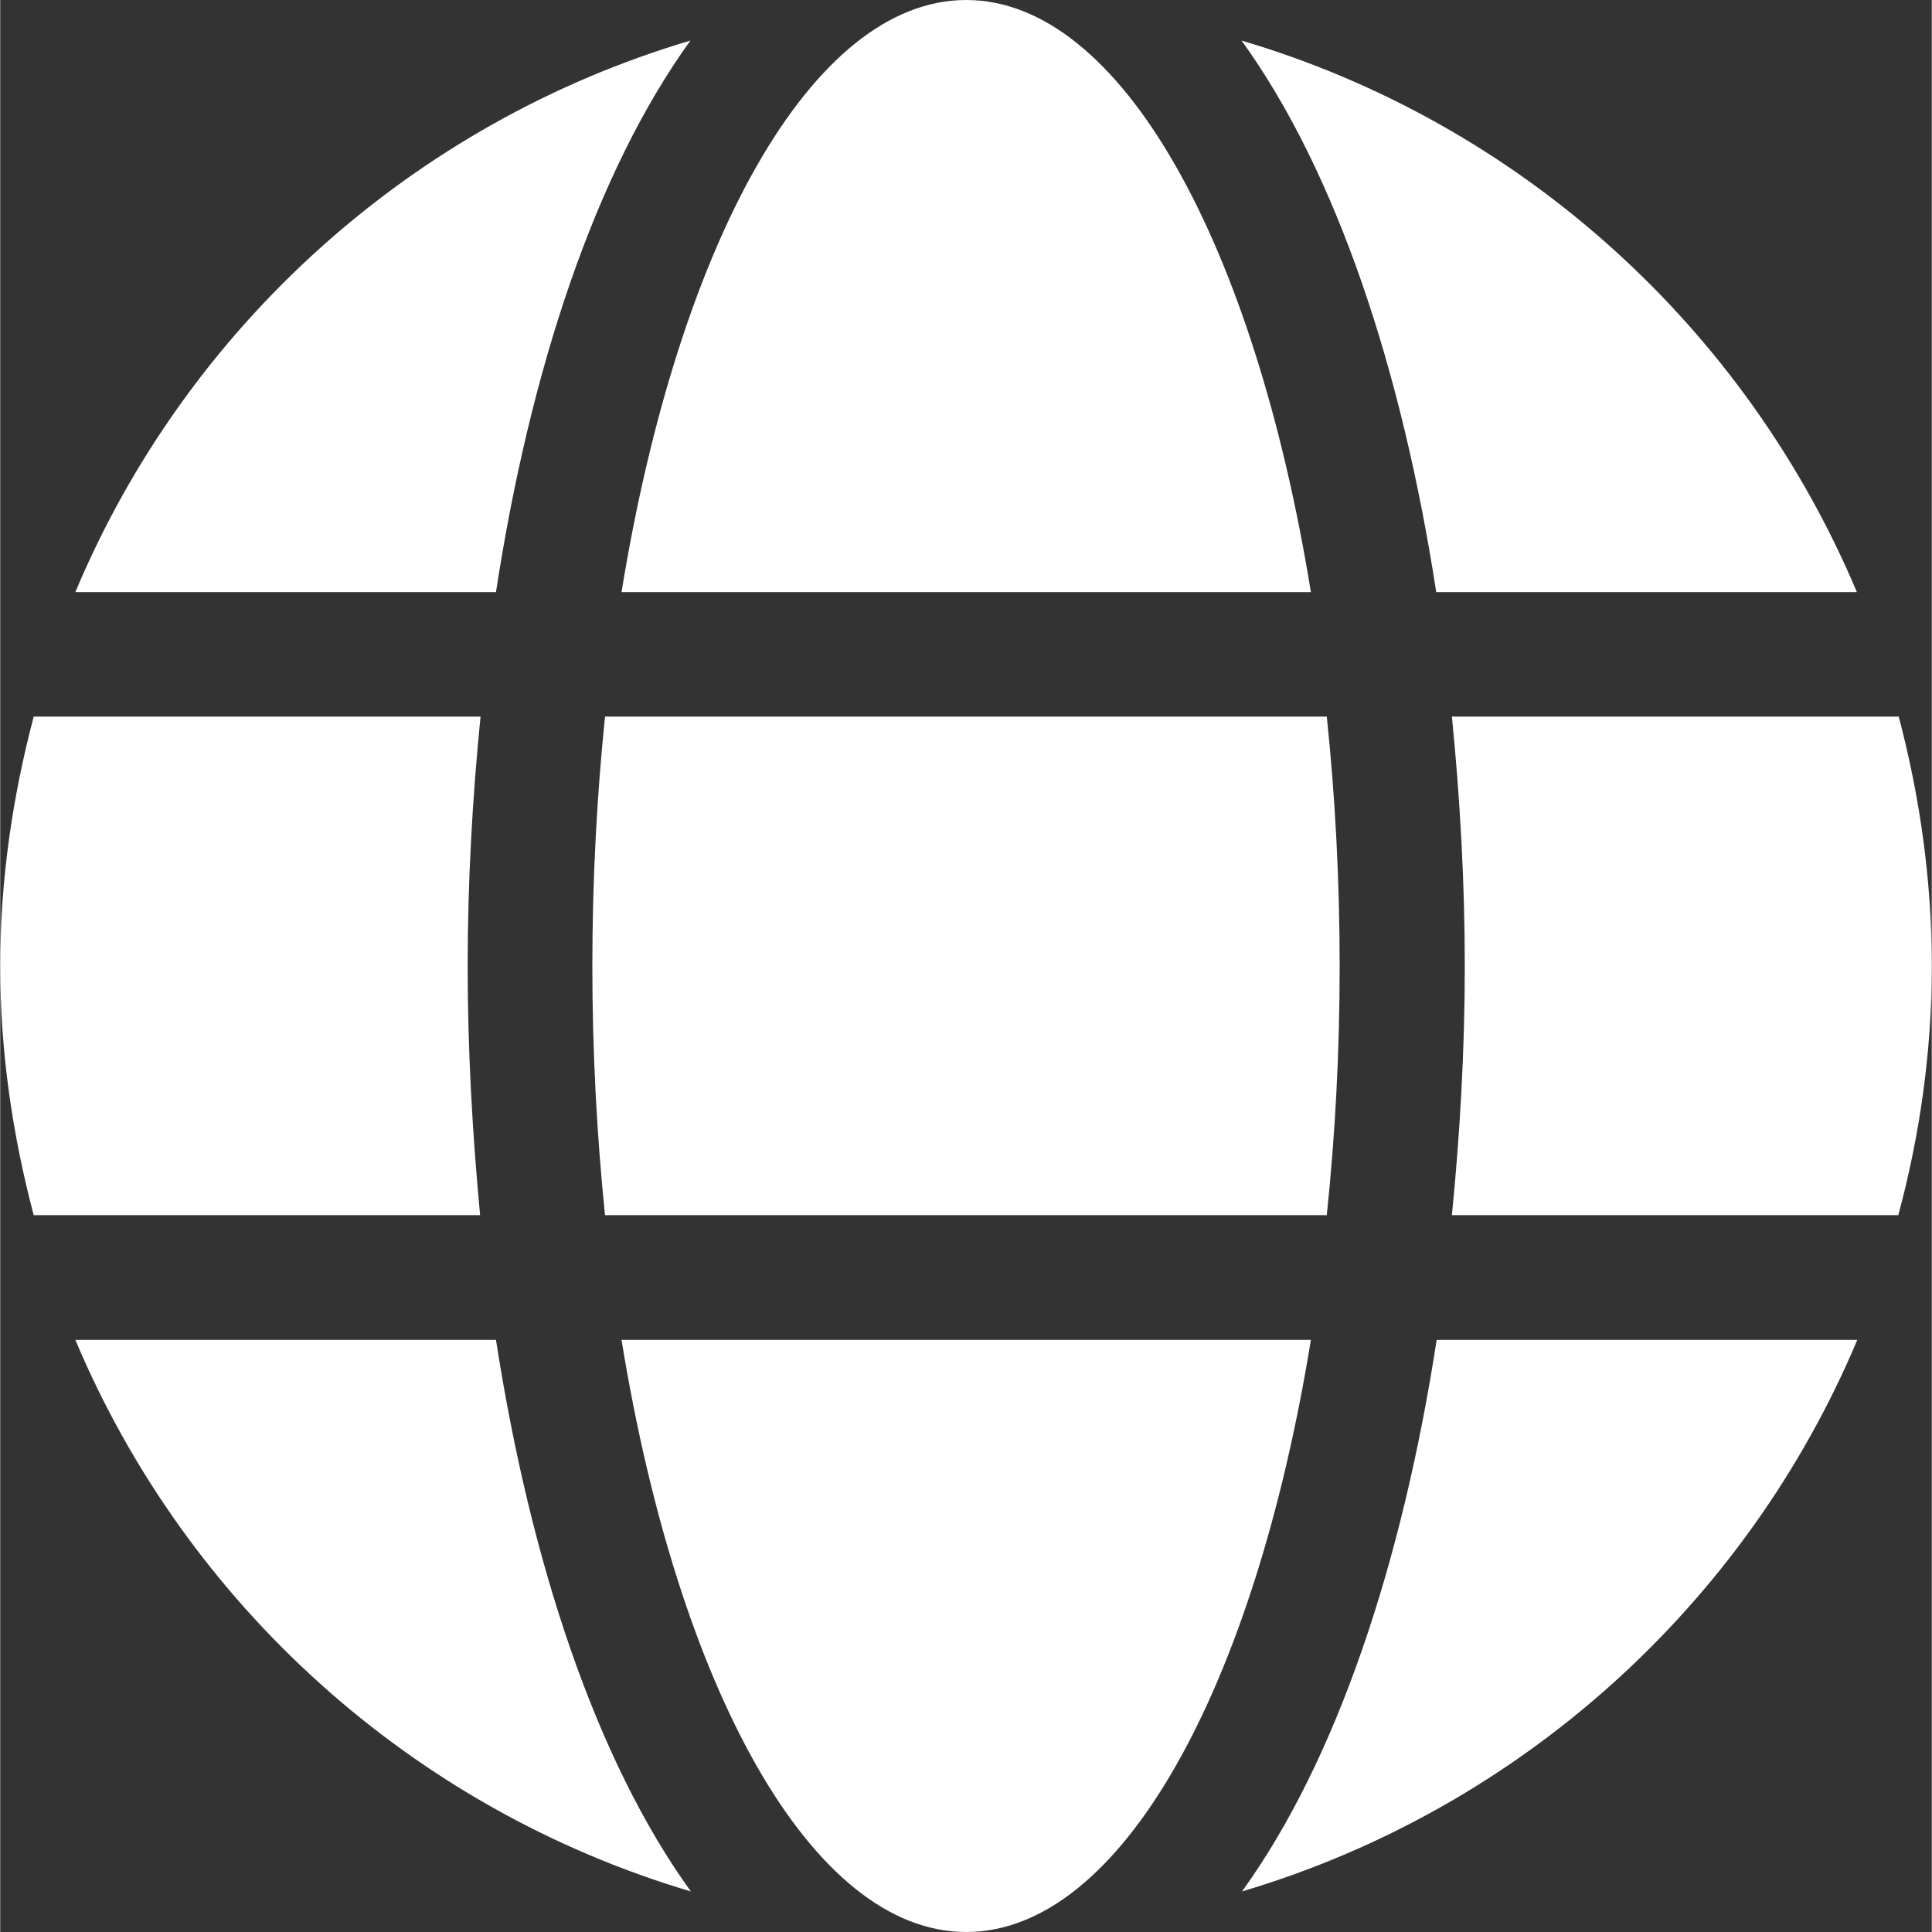
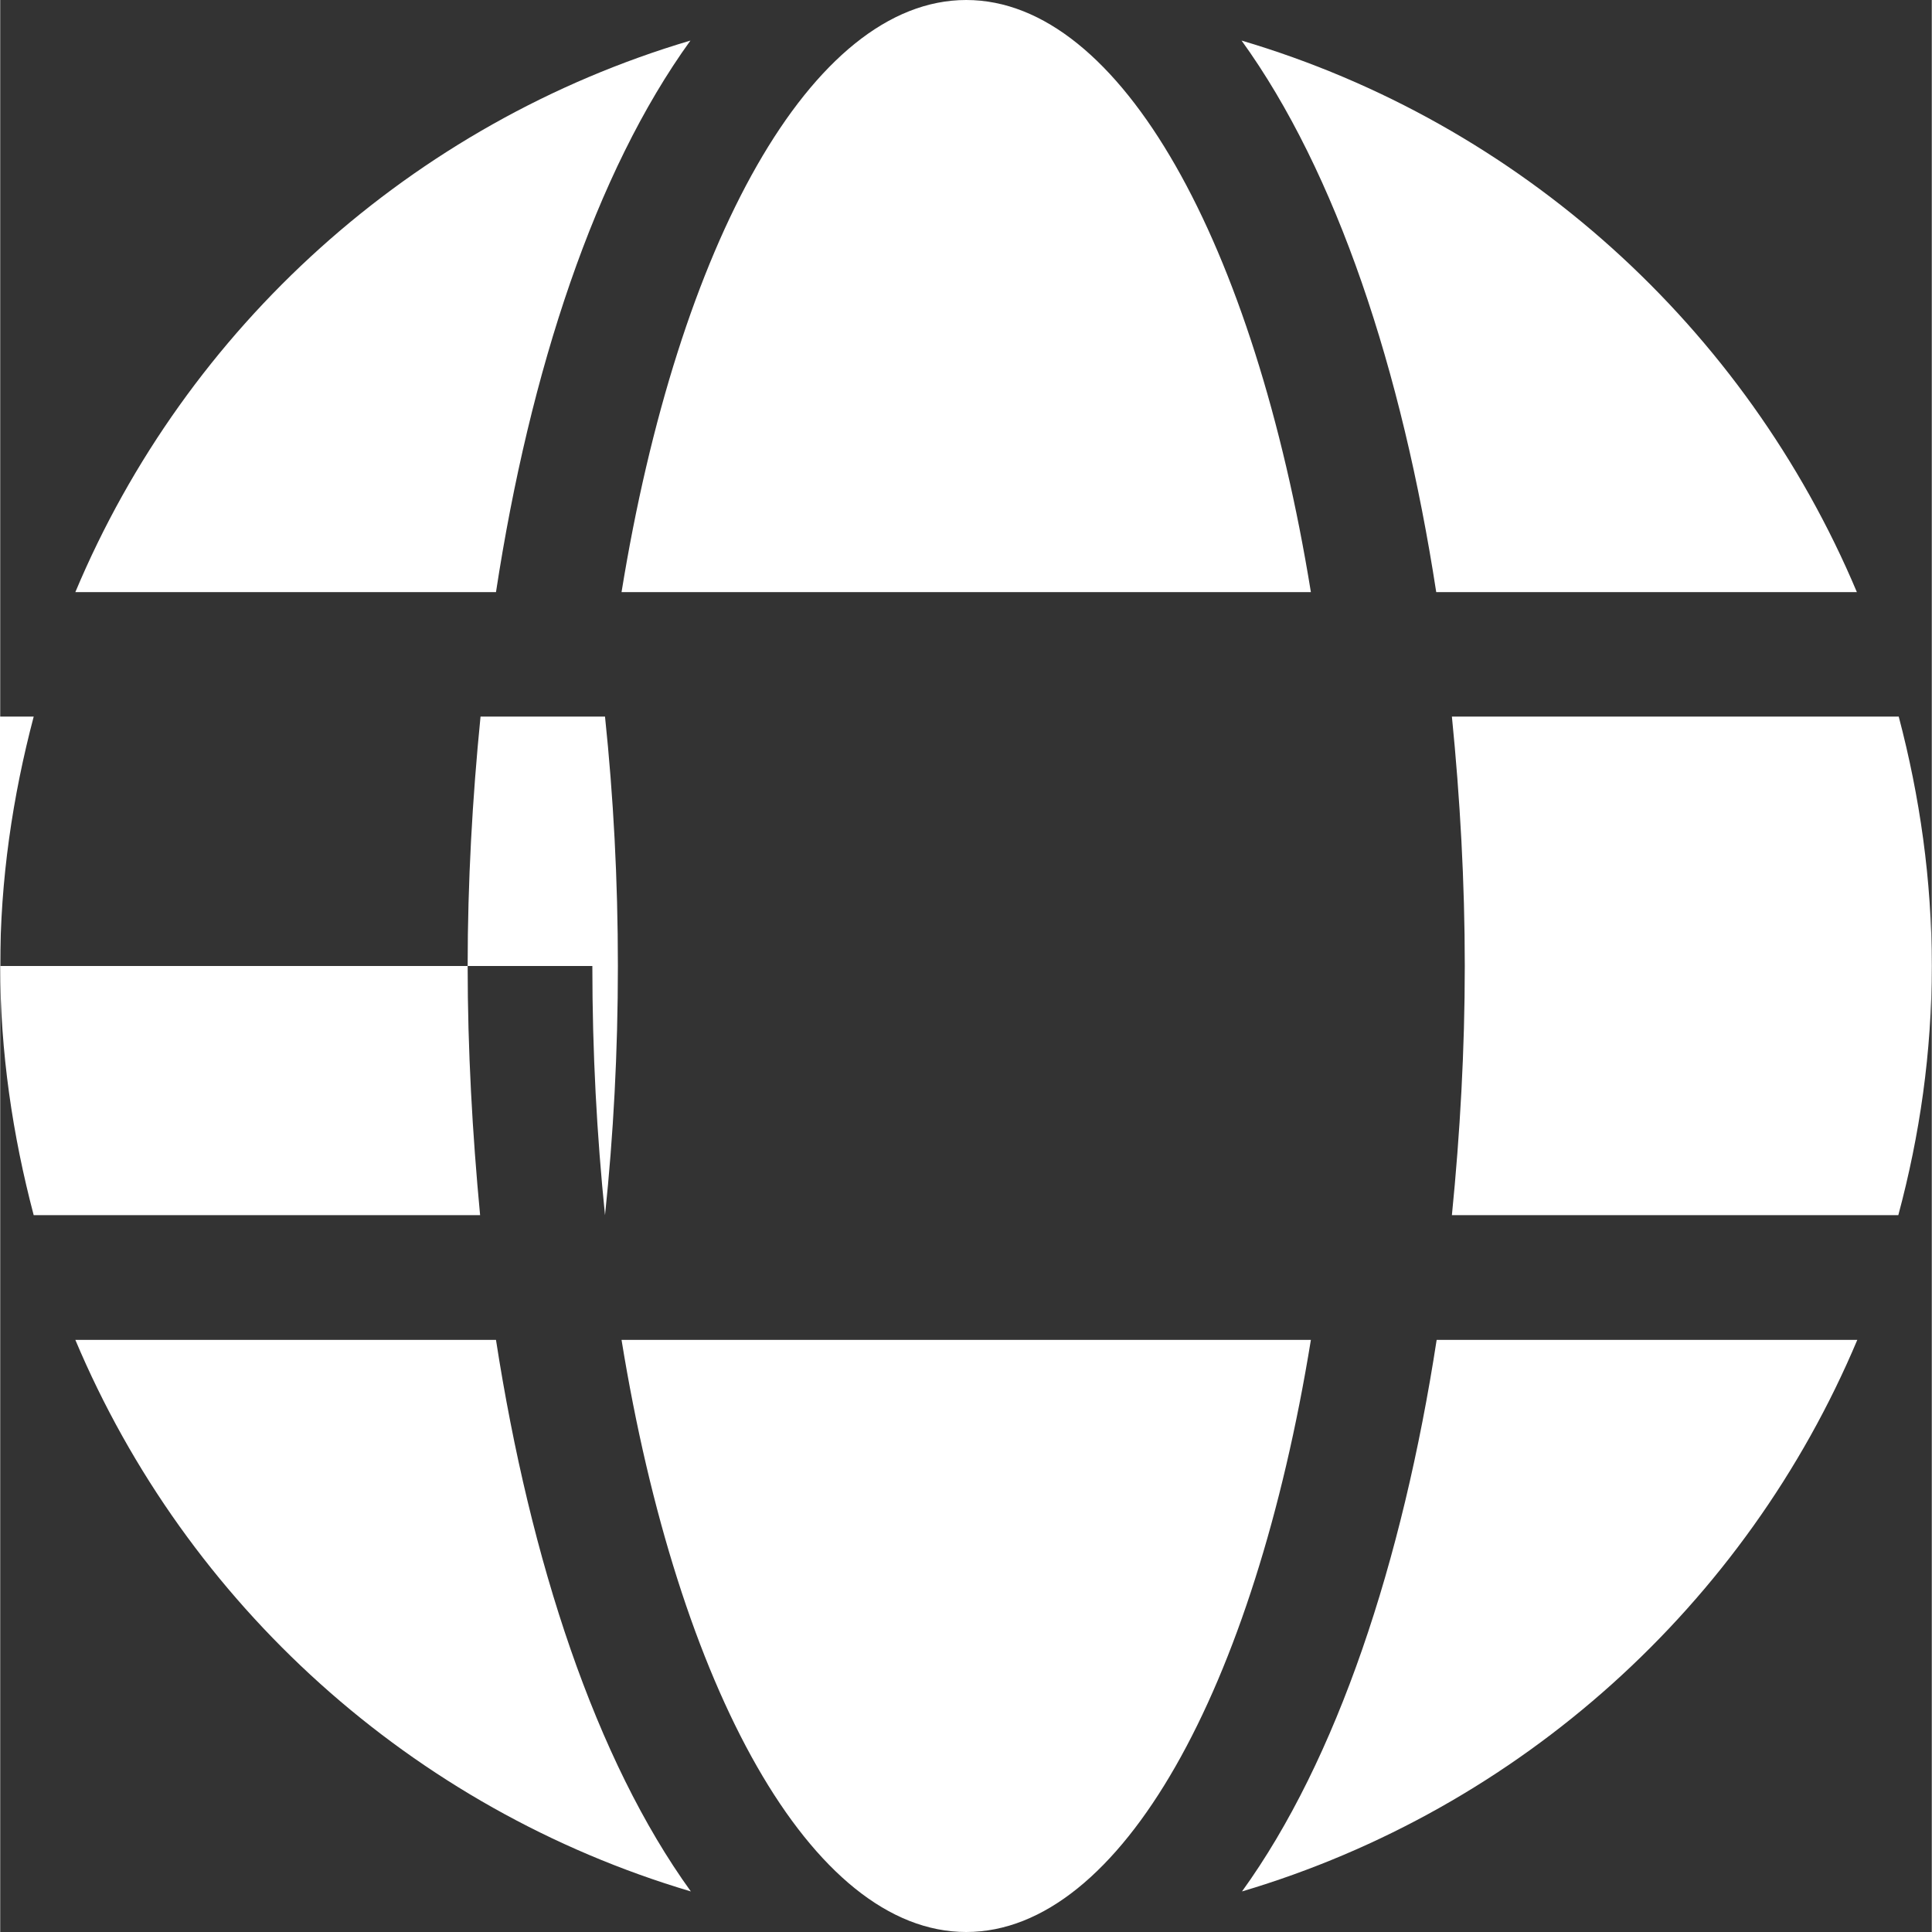
<svg xmlns="http://www.w3.org/2000/svg" xml:space="preserve" width="90px" height="90px" version="1.1" style="shape-rendering:geometricPrecision; text-rendering:geometricPrecision; image-rendering:optimizeQuality; fill-rule:evenodd; clip-rule:evenodd" viewBox="0 0 900000 900200">
  <rect x="0" y="0" width="900000" height="900200" fill="#333333" stroke="none" />
  <defs>
    <style type="text/css">
   
    .fil0 {fill:white}
   
  </style>
  </defs>
  <g id="Capa_x0020_1">
-     <path class="fil0" d="M610700 275900c-26300,-162100 -88400,-275900 -160600,-275900 -72200,0 -134300,113800 -160600,275900l321200 0zm-334800 174200c0,40300 2100,78900 5900,116100l336300 0c3900,-37200 6000,-75800 6000,-116100 0,-40300 -2100,-79000 -6000,-116200l-336300 0c-3800,37200 -5900,75900 -5900,116200zm589200 -174200c-51900,-123300 -156900,-218600 -286700,-257000 44300,61300 74800,153700 90700,257000l196000 0zm-543500 -257000c-129600,38400 -234900,133700 -286600,257000l196000 0c15800,-103300 46300,-195700 90600,-257000zm563000 315000l-208200 0c3800,38100 6000,77200 6000,116200 0,39000 -2200,78000 -6000,116100l208000 0c10000,-37200 15600,-75800 15600,-116100 0,-40300 -5600,-79000 -15400,-116200l0 0zm-666800 116200c0,-39000 2200,-78100 6000,-116200l-208200 0c-9800,37200 -15600,75900 -15600,116200 0,40300 5800,78900 15600,116100l208000 0c-3600,-38100 -5800,-77100 -5800,-116100zm71700 174200c26300,162100 88400,275900 160600,275900 72200,0 134300,-113800 160600,-275900l-321200 0zm289100 257000c129600,-38500 234800,-133700 286700,-257000l-196000 0c-15900,103300 -46400,195700 -90700,257000zm-543600 -257000c51900,123300 157000,218500 286800,257000 -44300,-61300 -74800,-153700 -90800,-257000l-196000 0z" />
+     <path class="fil0" d="M610700 275900c-26300,-162100 -88400,-275900 -160600,-275900 -72200,0 -134300,113800 -160600,275900l321200 0zm-334800 174200c0,40300 2100,78900 5900,116100c3900,-37200 6000,-75800 6000,-116100 0,-40300 -2100,-79000 -6000,-116200l-336300 0c-3800,37200 -5900,75900 -5900,116200zm589200 -174200c-51900,-123300 -156900,-218600 -286700,-257000 44300,61300 74800,153700 90700,257000l196000 0zm-543500 -257000c-129600,38400 -234900,133700 -286600,257000l196000 0c15800,-103300 46300,-195700 90600,-257000zm563000 315000l-208200 0c3800,38100 6000,77200 6000,116200 0,39000 -2200,78000 -6000,116100l208000 0c10000,-37200 15600,-75800 15600,-116100 0,-40300 -5600,-79000 -15400,-116200l0 0zm-666800 116200c0,-39000 2200,-78100 6000,-116200l-208200 0c-9800,37200 -15600,75900 -15600,116200 0,40300 5800,78900 15600,116100l208000 0c-3600,-38100 -5800,-77100 -5800,-116100zm71700 174200c26300,162100 88400,275900 160600,275900 72200,0 134300,-113800 160600,-275900l-321200 0zm289100 257000c129600,-38500 234800,-133700 286700,-257000l-196000 0c-15900,103300 -46400,195700 -90700,257000zm-543600 -257000c51900,123300 157000,218500 286800,257000 -44300,-61300 -74800,-153700 -90800,-257000l-196000 0z" />
  </g>
</svg>